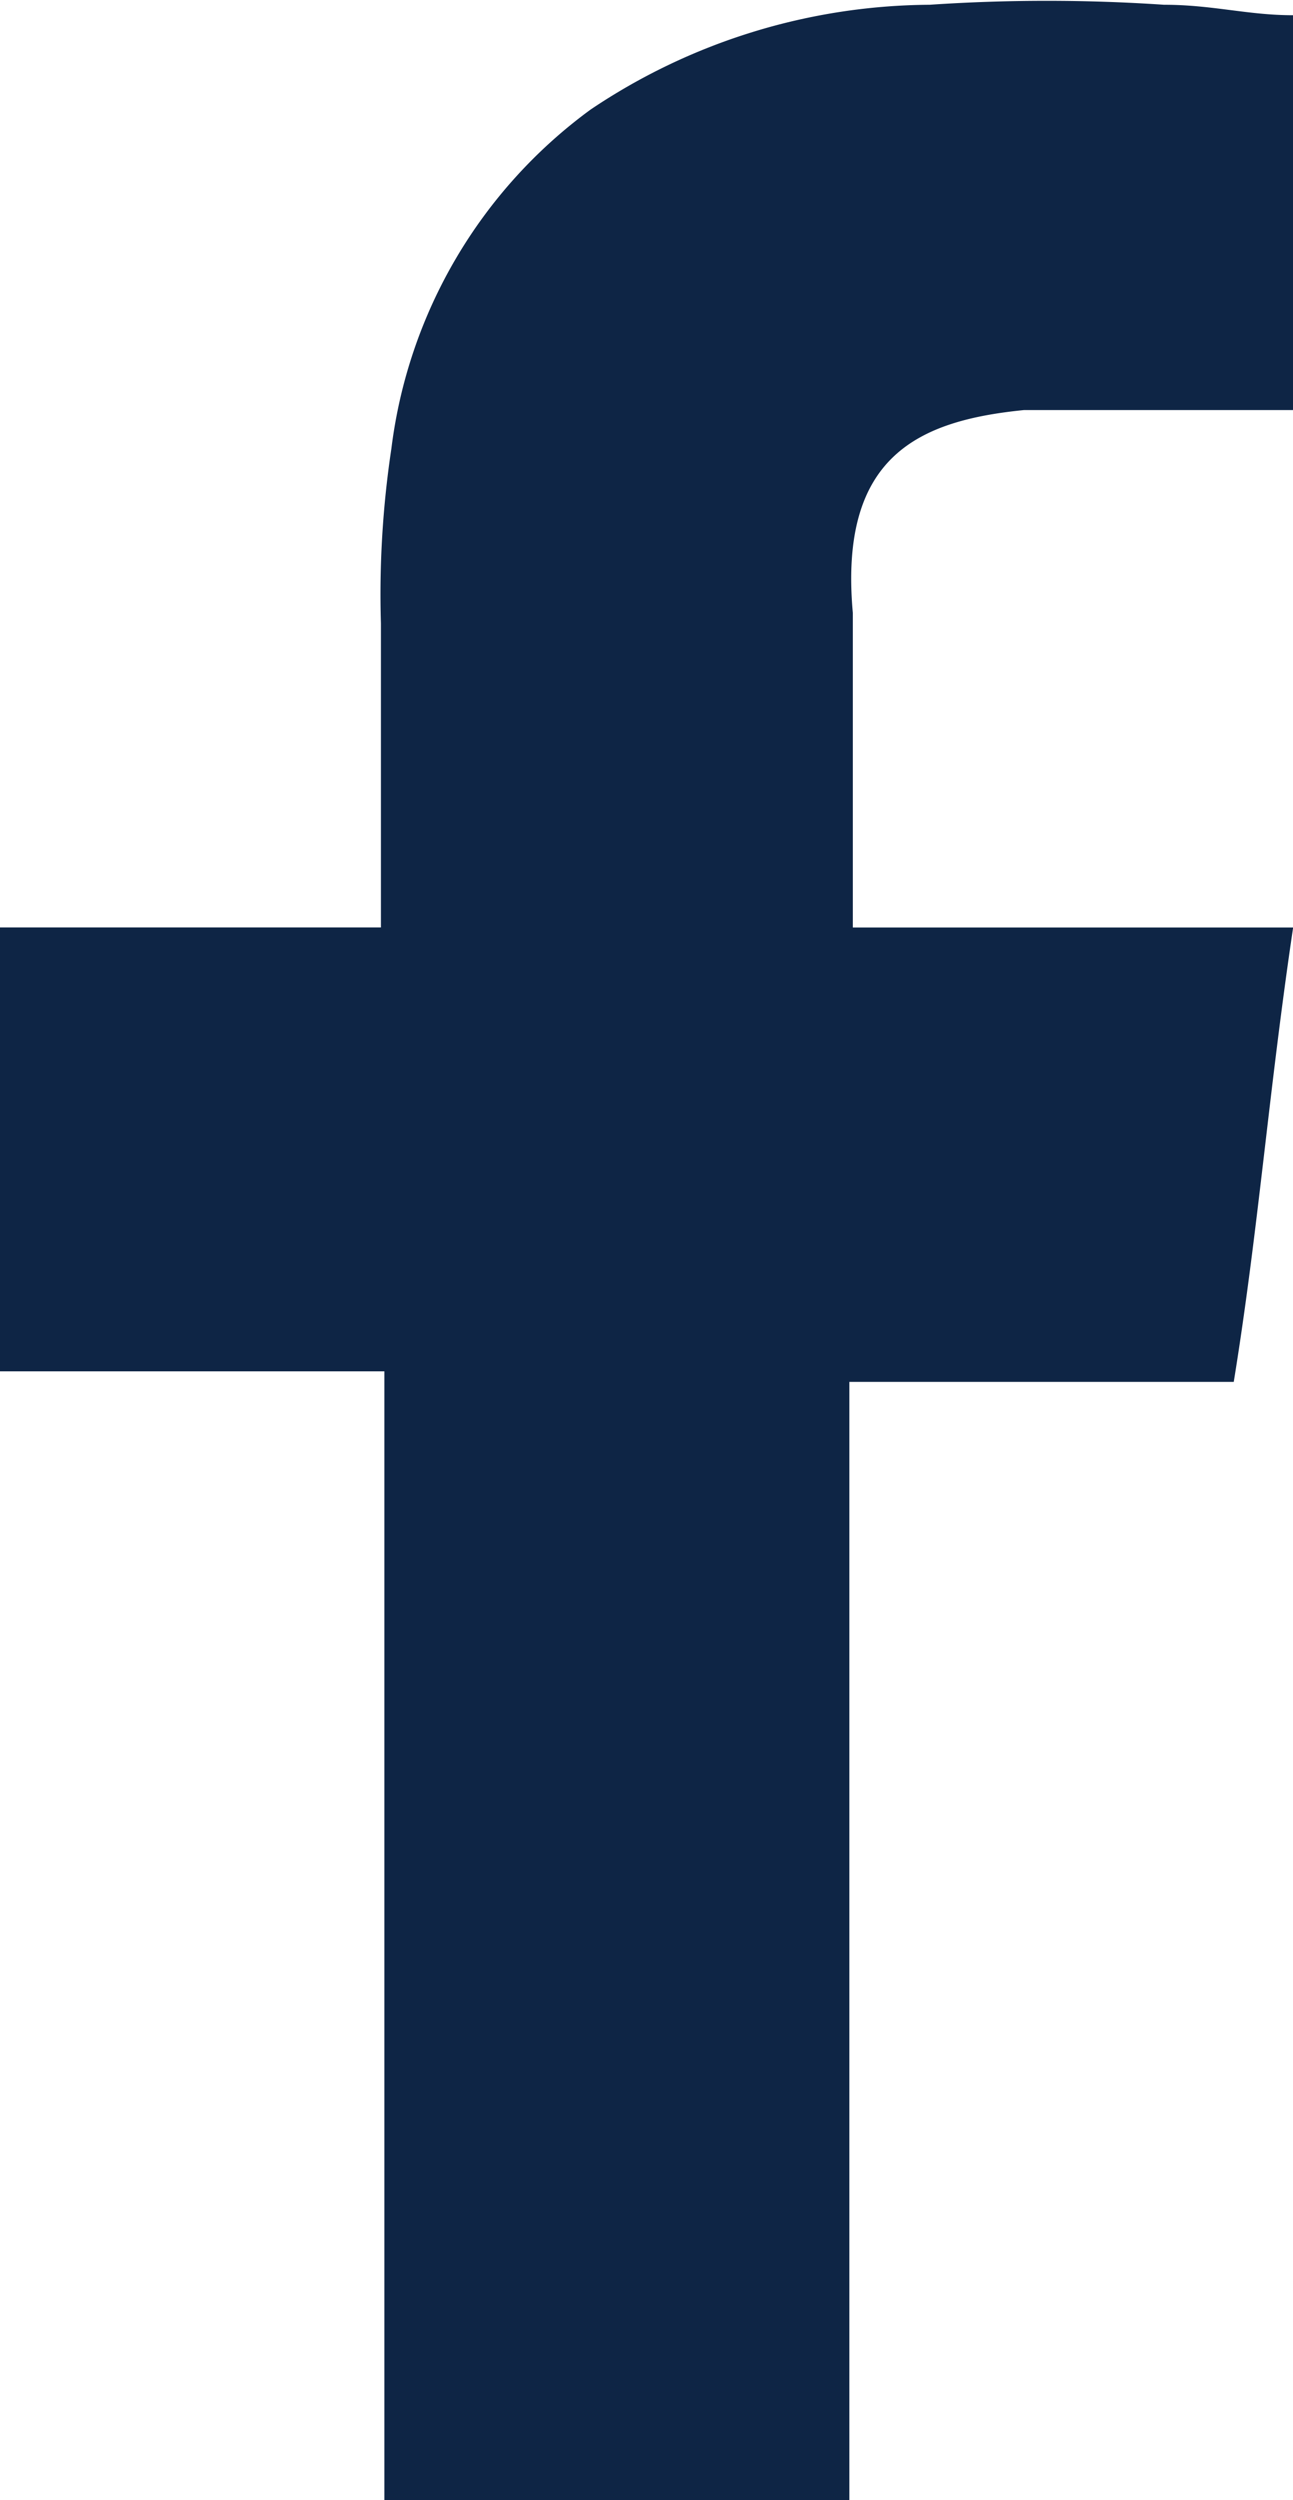
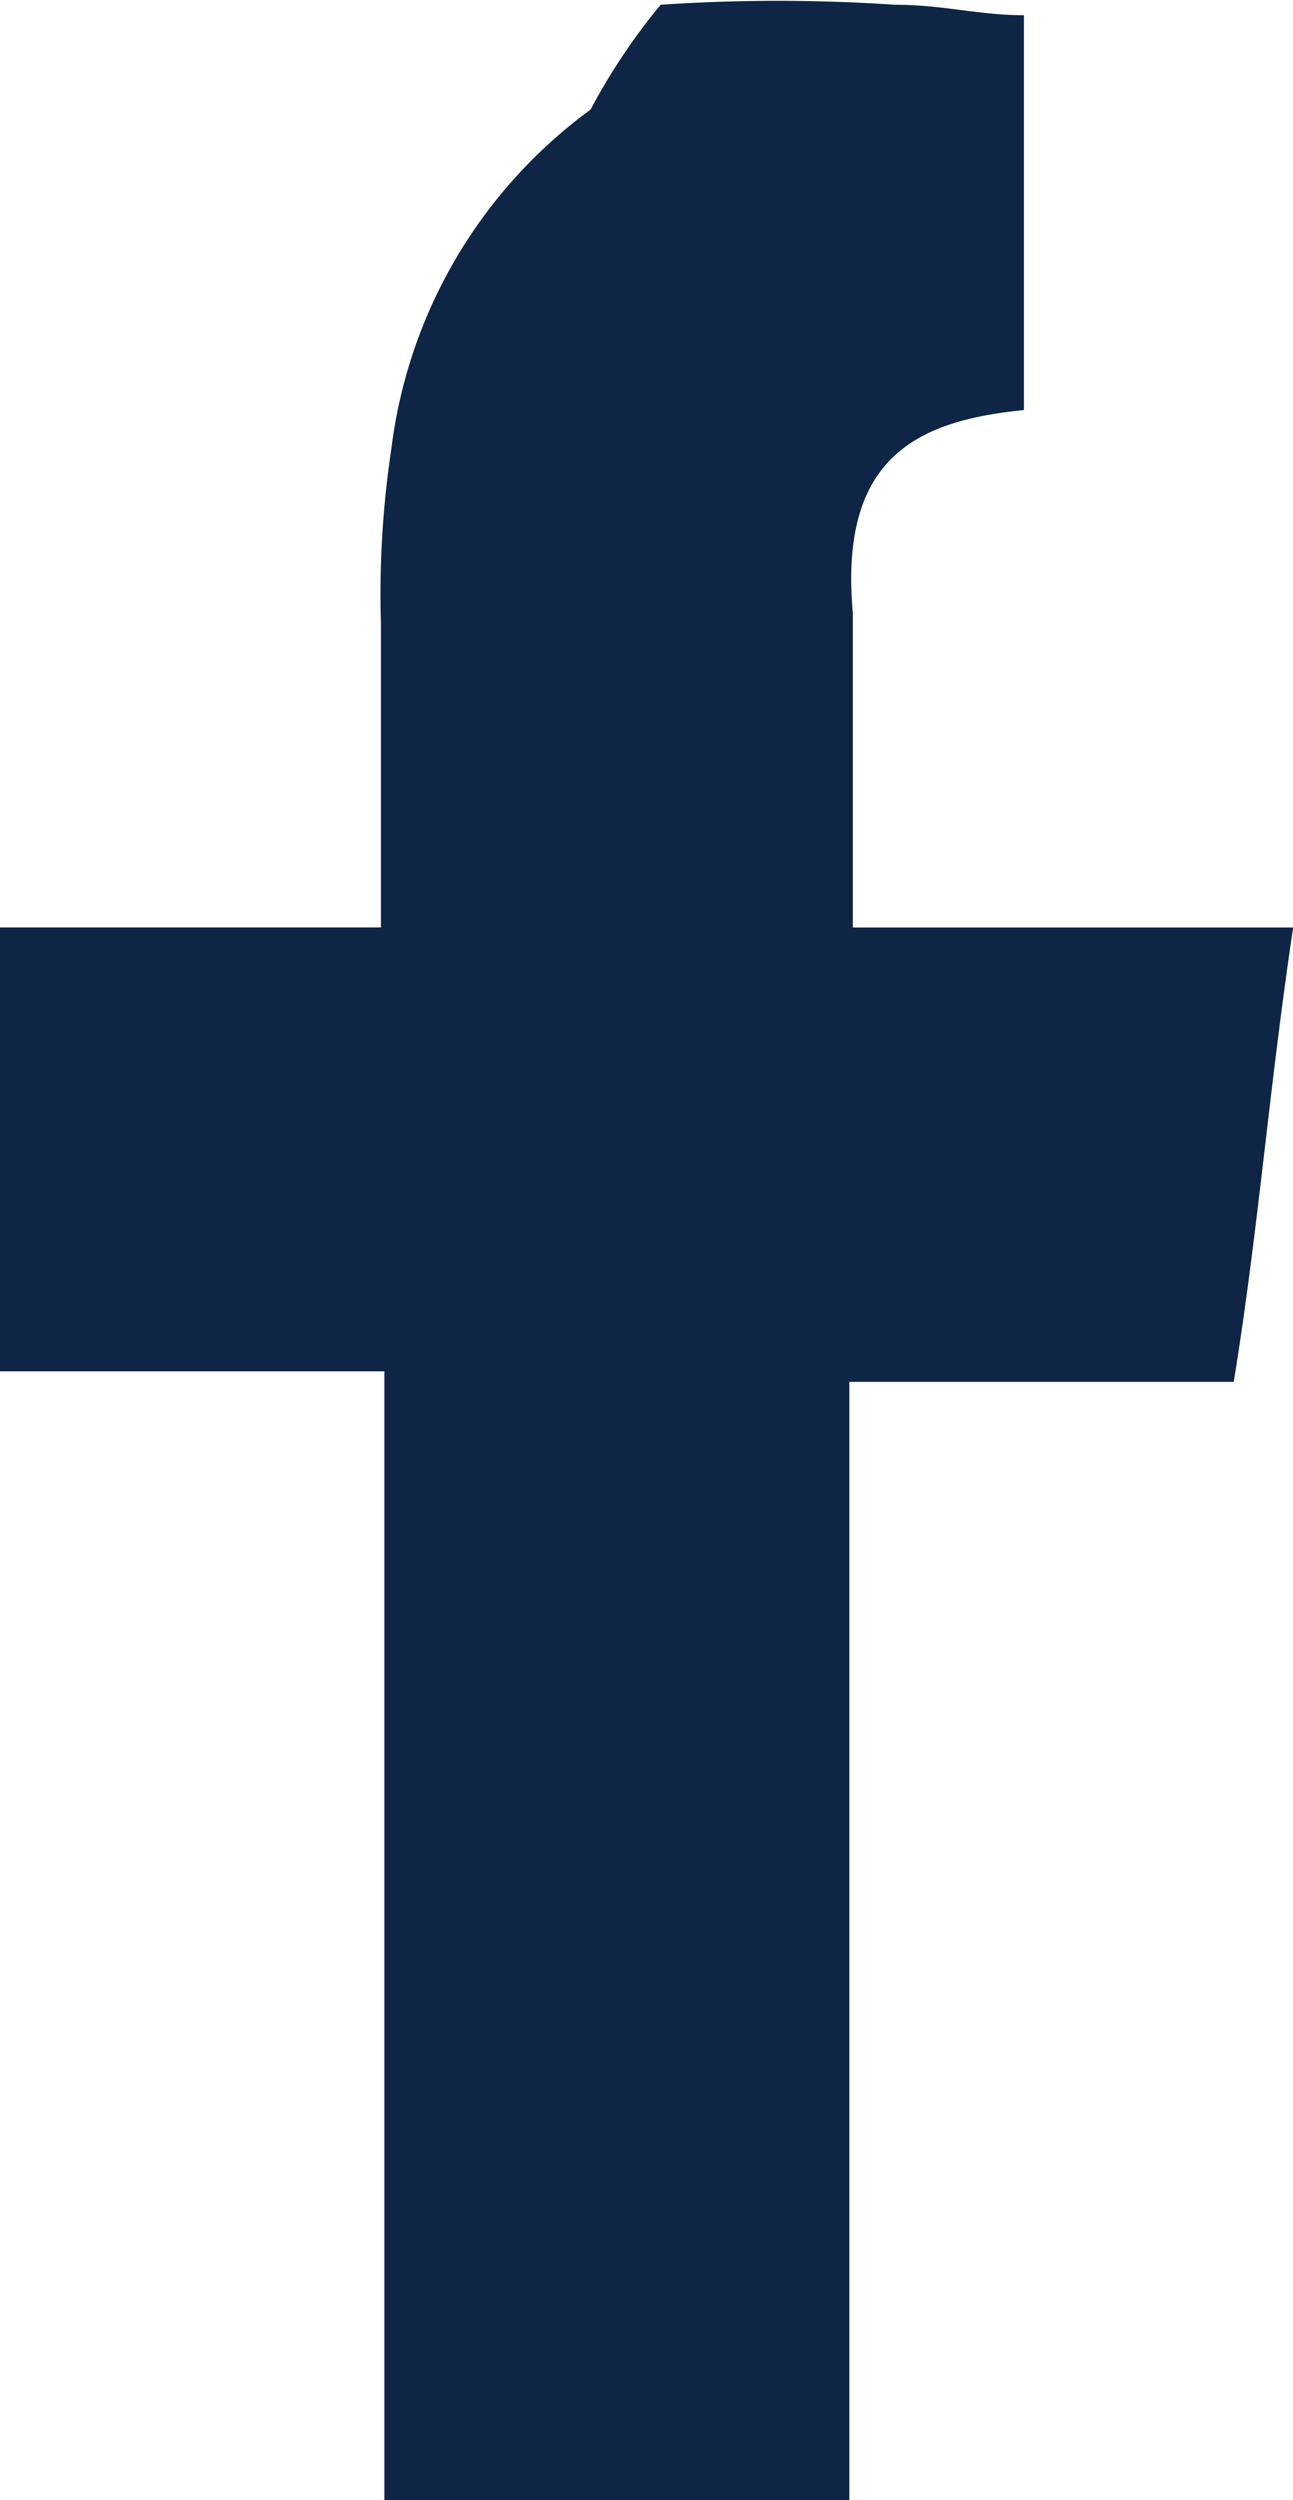
<svg xmlns="http://www.w3.org/2000/svg" width="19.029" height="36.79" viewBox="0 0 19.029 36.79">
-   <path id="facebook-logo" d="M15.069,6.1h3.96V.29c-.669,0-1.183-.154-1.9-.154a25.652,25.652,0,0,0-3.446,0A9.028,9.028,0,0,0,8.692,1.678,7.292,7.292,0,0,0,5.76,6.667a14.392,14.392,0,0,0-.154,2.572v4.474H0v6.532H5.657V36.857H12.5V20.4h5.657c.36-2.212.514-4.269.874-6.686h-6.48V9.084C12.343,6.77,13.526,6.255,15.069,6.1Z" transform="translate(0 -0.066)" fill="#0e2545" />
+   <path id="facebook-logo" d="M15.069,6.1V.29c-.669,0-1.183-.154-1.9-.154a25.652,25.652,0,0,0-3.446,0A9.028,9.028,0,0,0,8.692,1.678,7.292,7.292,0,0,0,5.76,6.667a14.392,14.392,0,0,0-.154,2.572v4.474H0v6.532H5.657V36.857H12.5V20.4h5.657c.36-2.212.514-4.269.874-6.686h-6.48V9.084C12.343,6.77,13.526,6.255,15.069,6.1Z" transform="translate(0 -0.066)" fill="#0e2545" />
</svg>